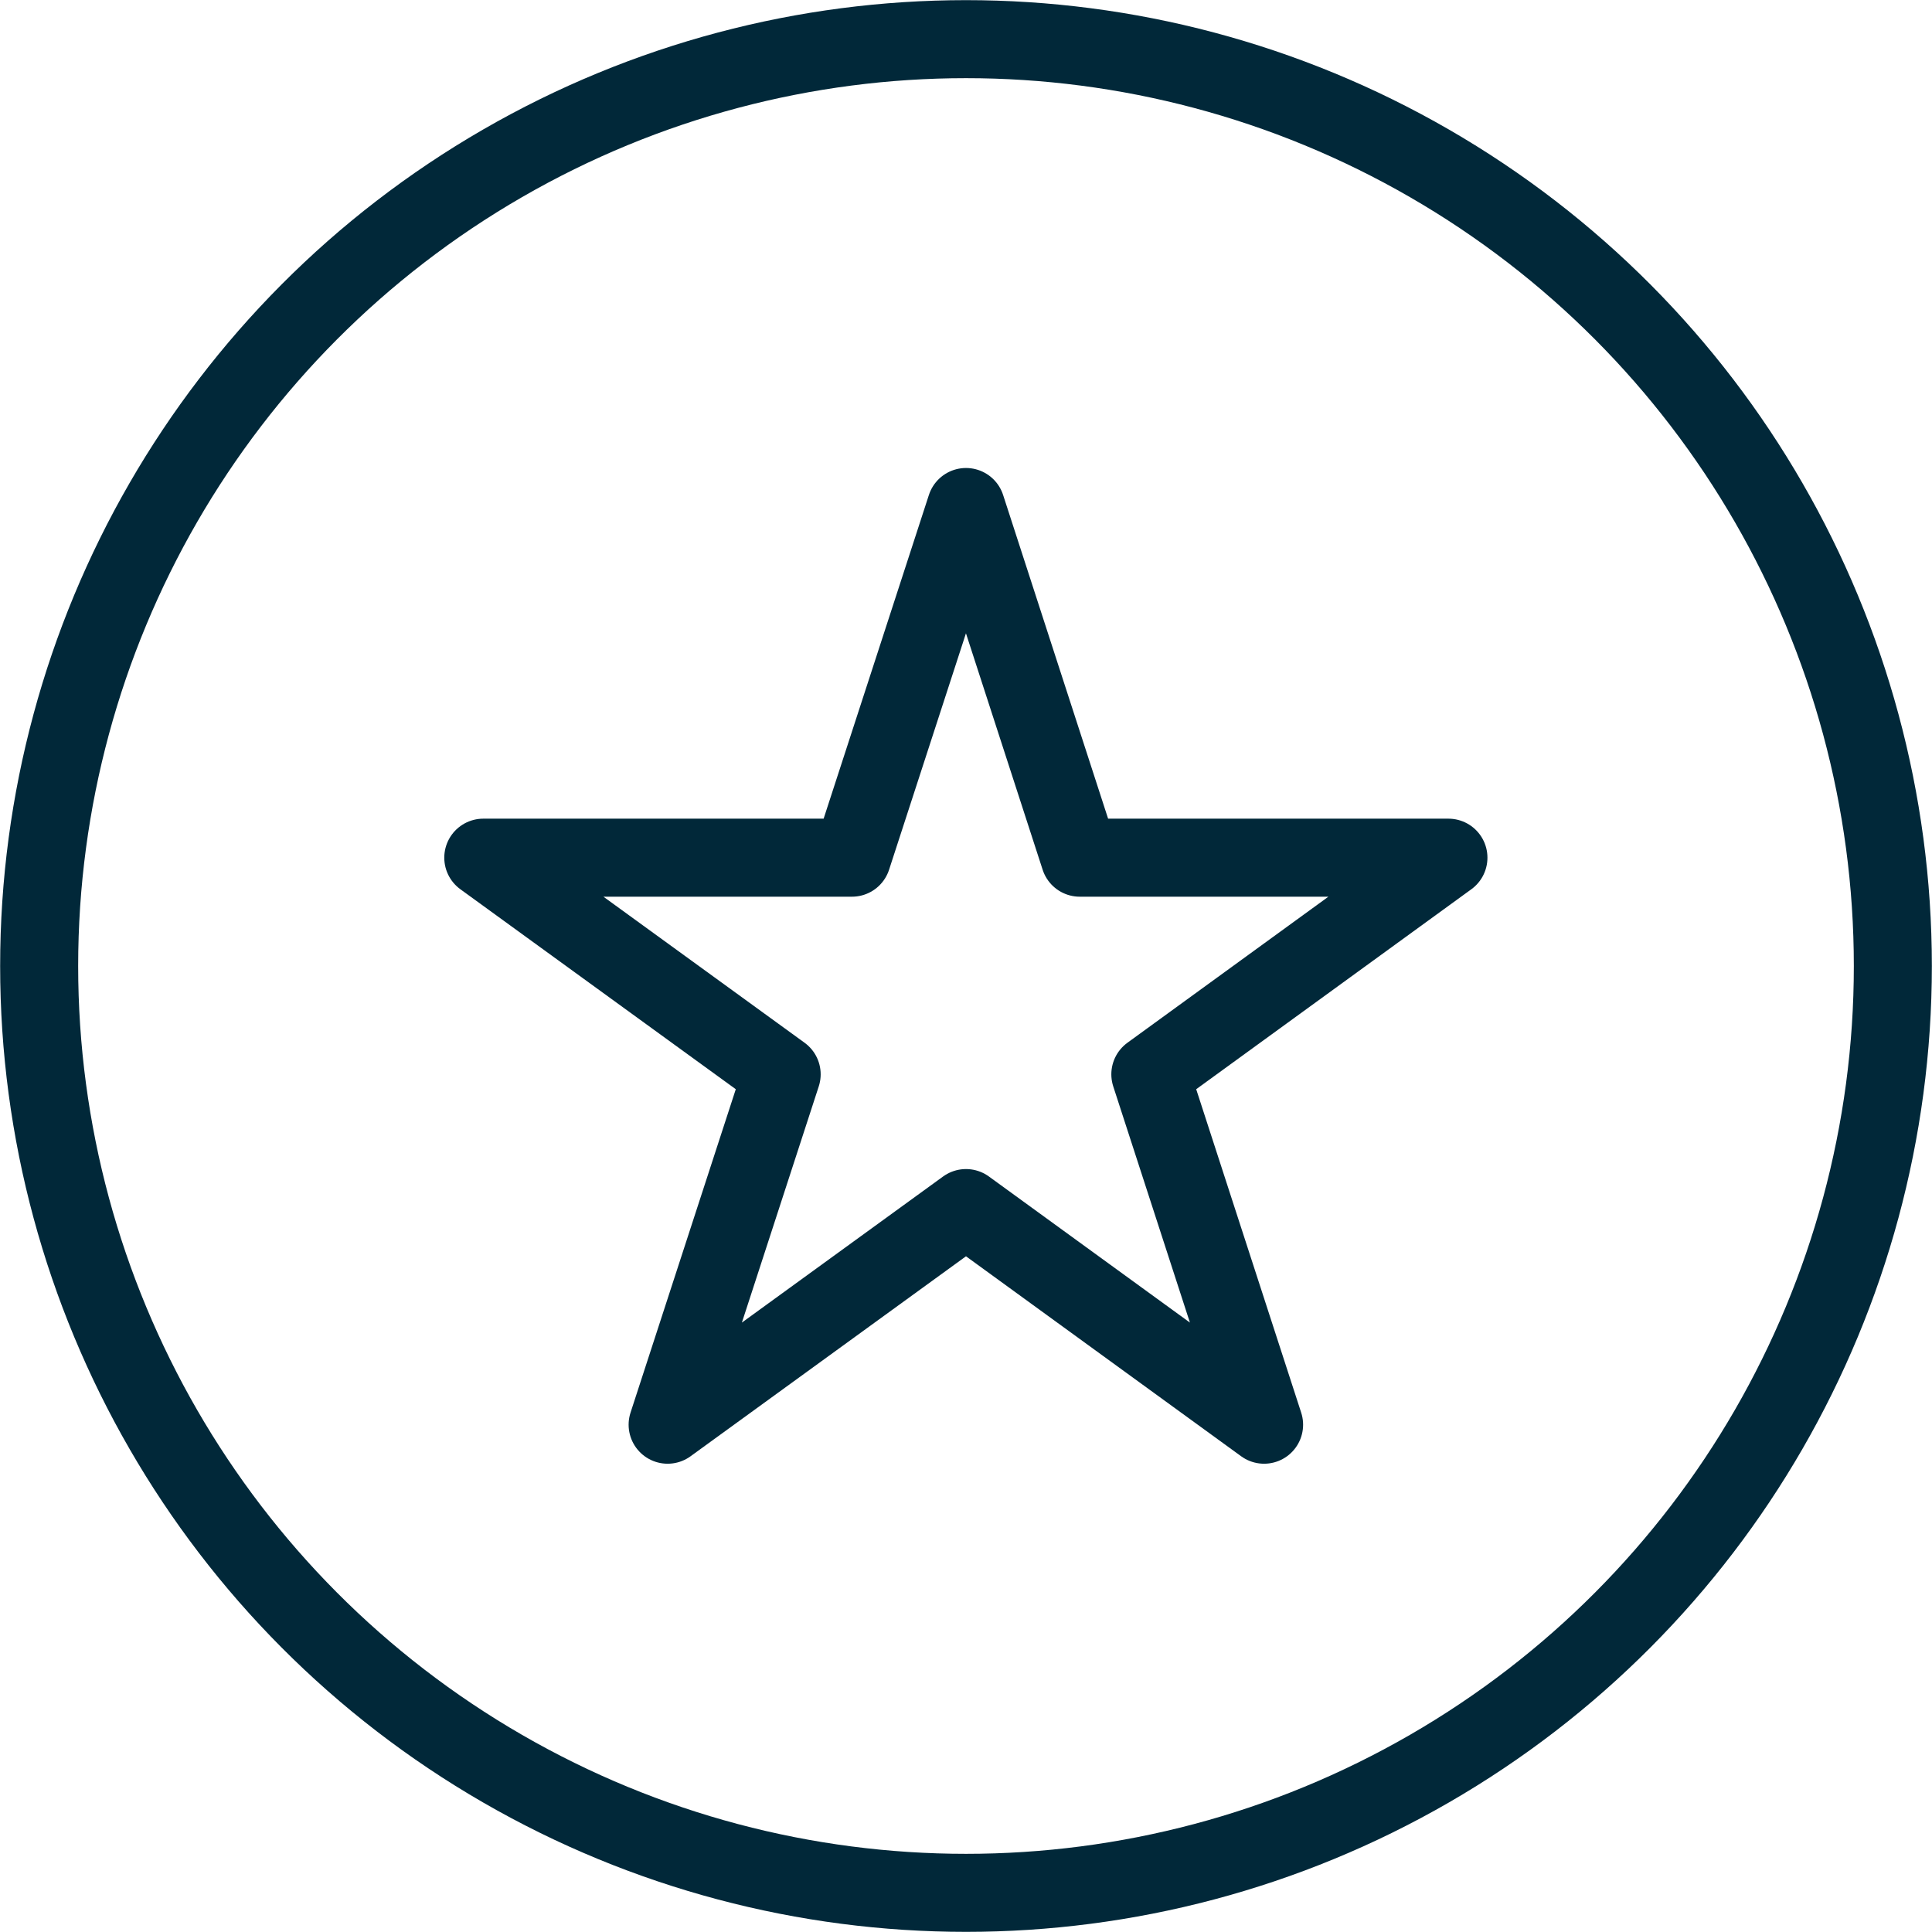
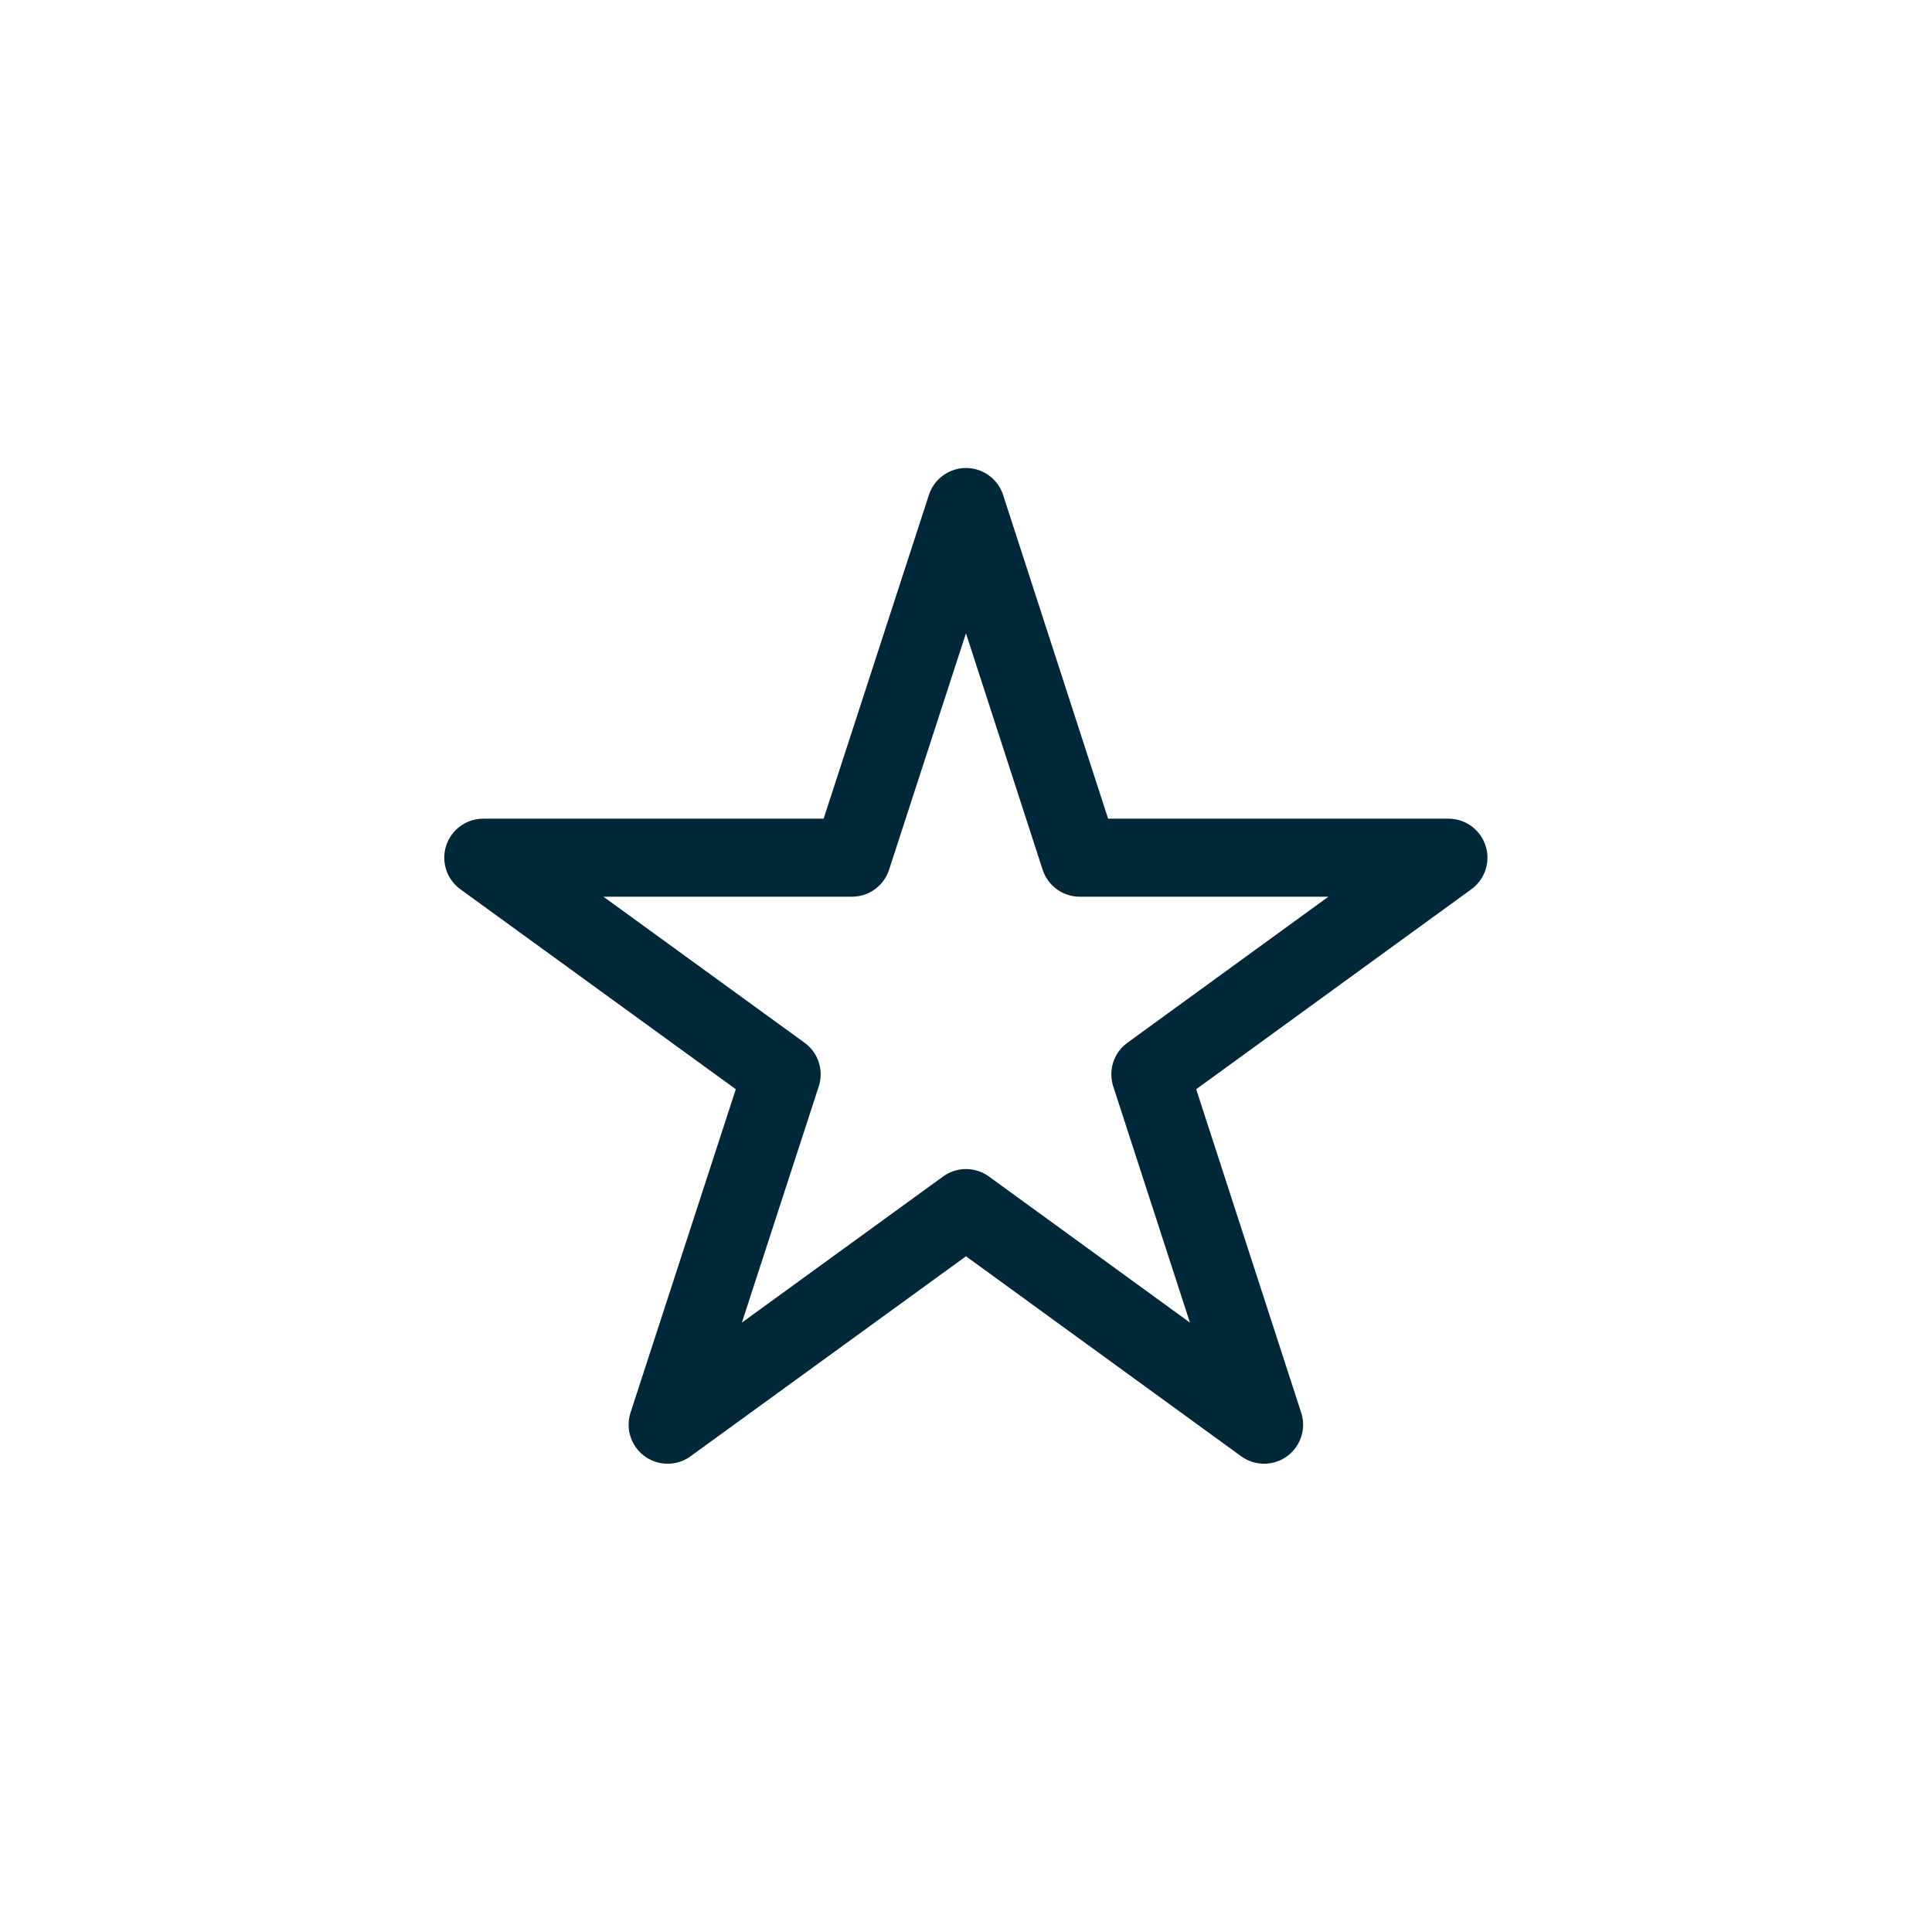
<svg xmlns="http://www.w3.org/2000/svg" viewBox="0 0 67.6 67.6">
  <defs>
    <style>.cls-1{fill:none;stroke:#012839;stroke-linecap:round;stroke-linejoin:round;stroke-width:2.73px;}</style>
  </defs>
  <title>Recurso 4</title>
  <g id="Capa_2" data-name="Capa 2">
    <g id="Capa_1-2" data-name="Capa 1">
-       <circle class="cls-1" cx="33.8" cy="33.8" r="32.43" />
      <polygon class="cls-1" points="33.8 17.74 37.78 30.01 50.68 30.01 40.25 37.59 44.23 49.85 33.8 42.27 23.36 49.85 27.35 37.59 16.91 30.01 29.81 30.01 33.8 17.74" />
    </g>
  </g>
</svg>